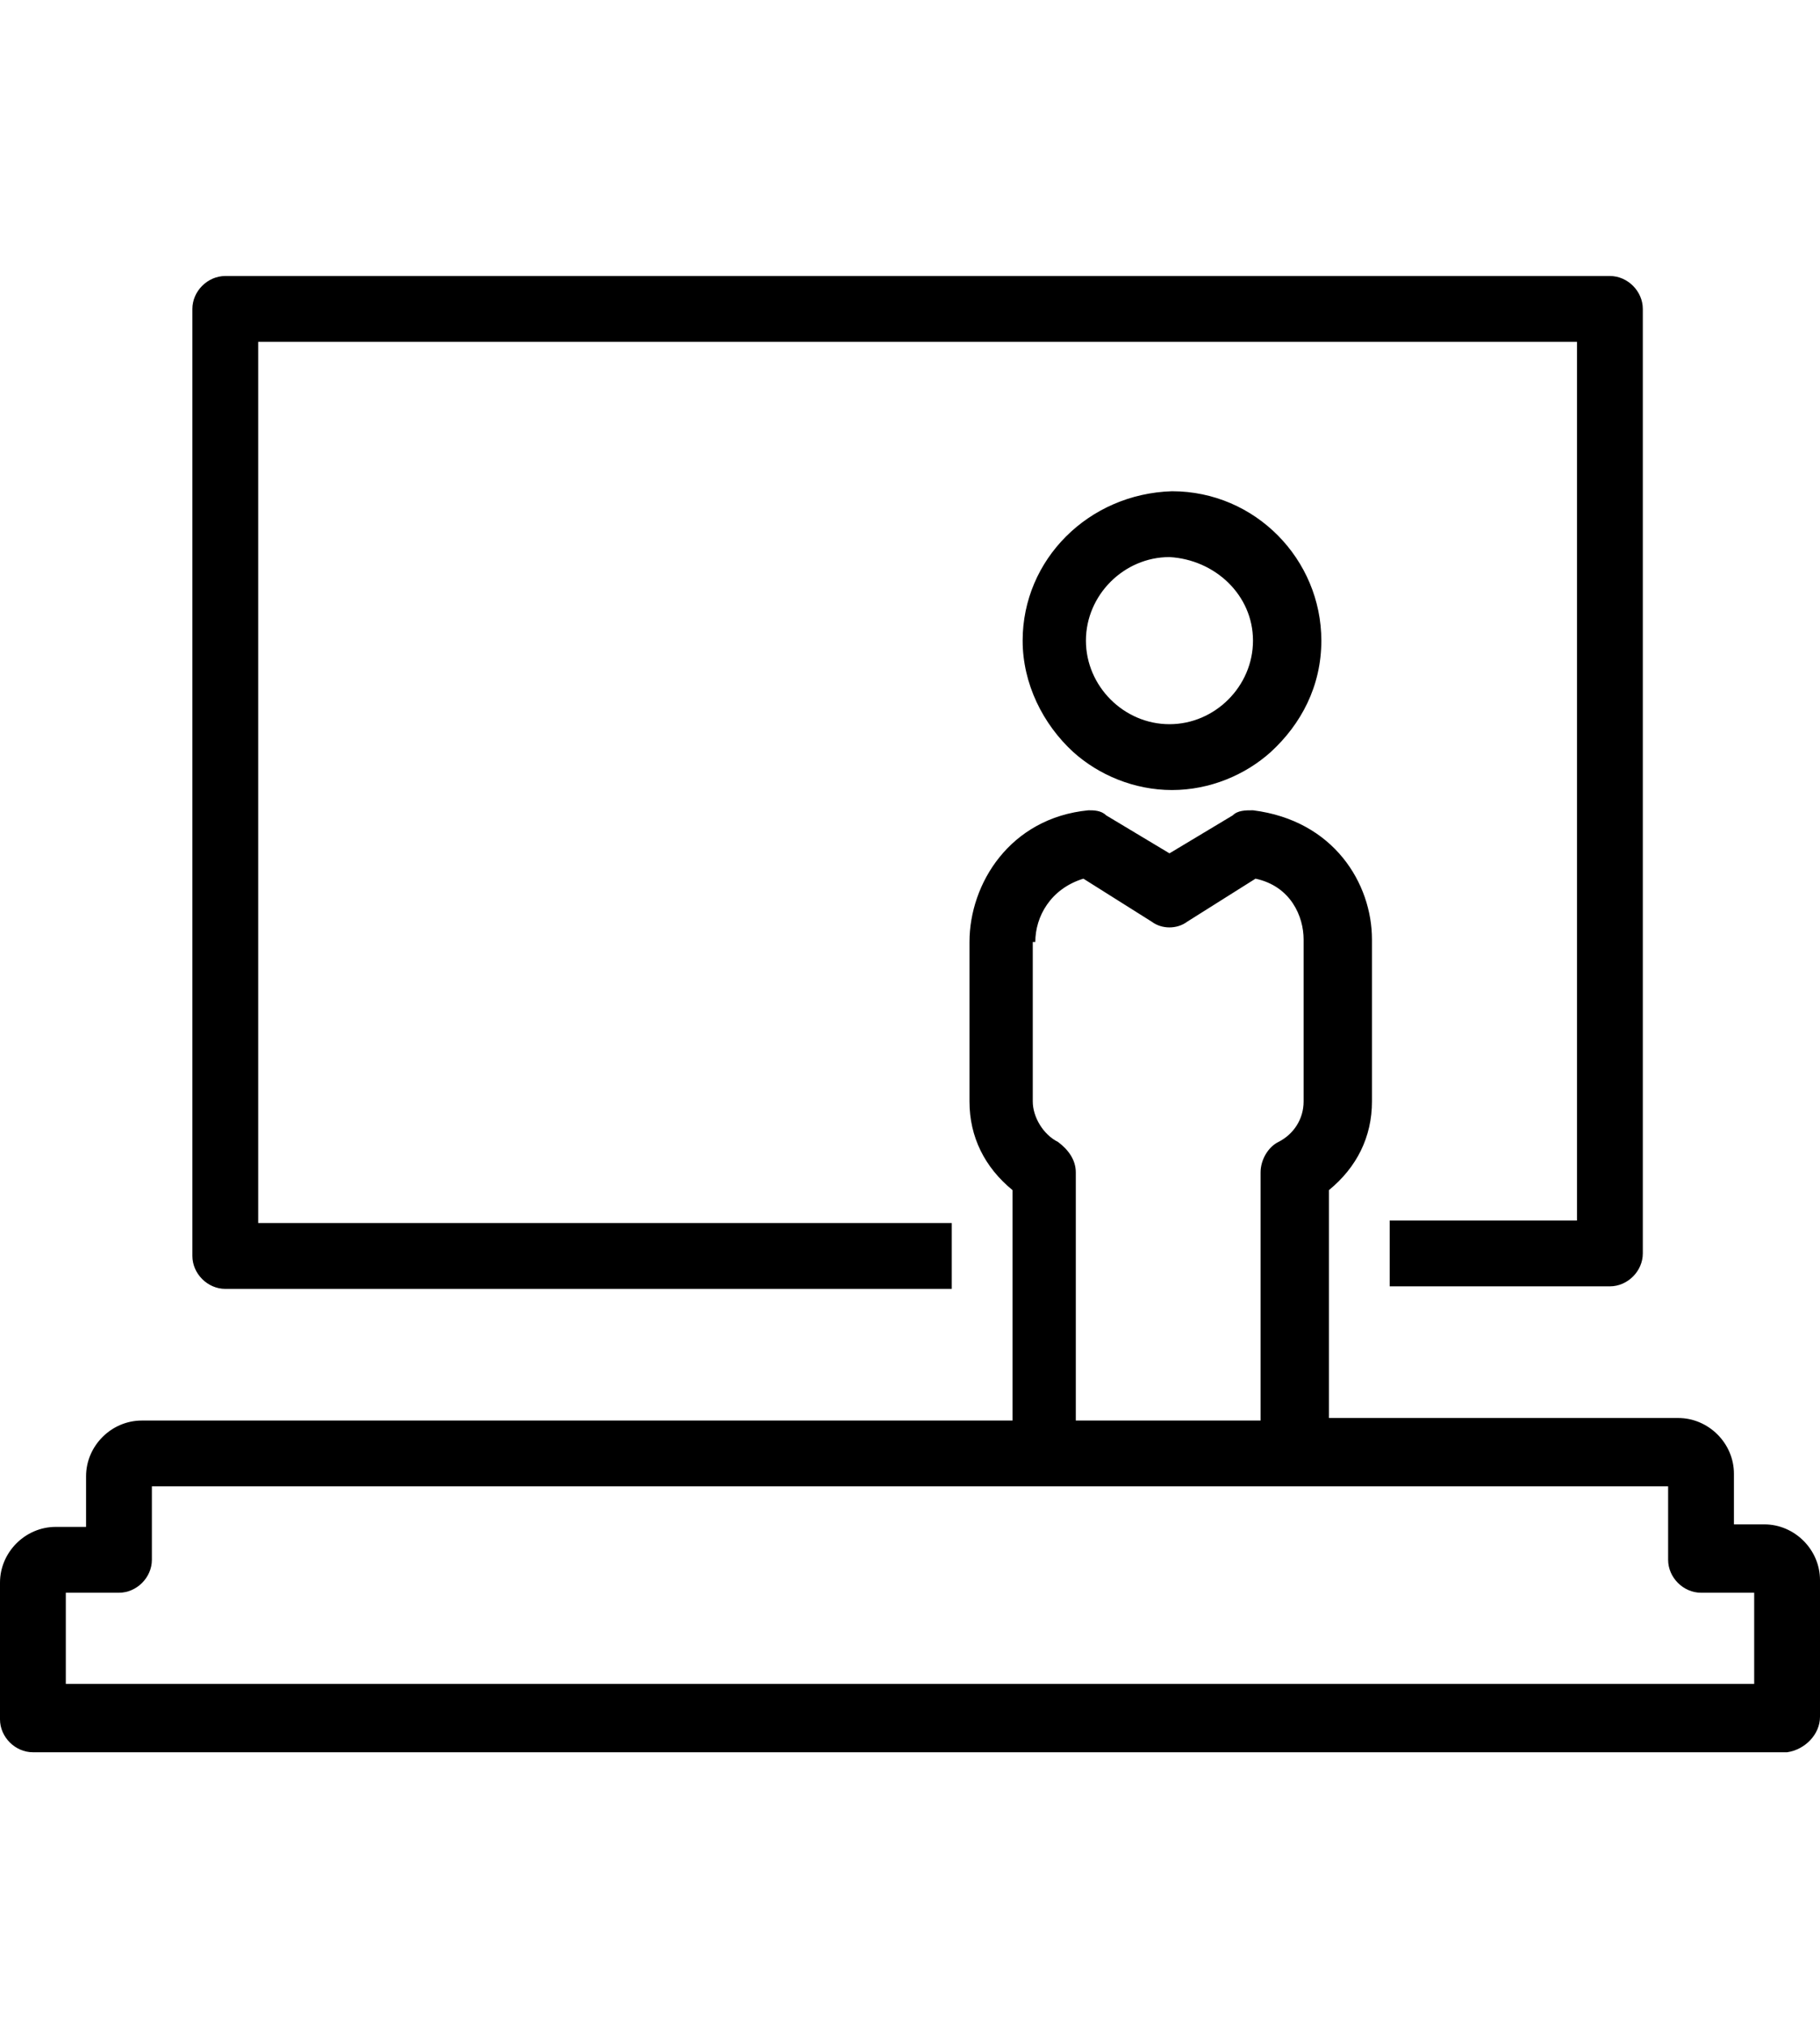
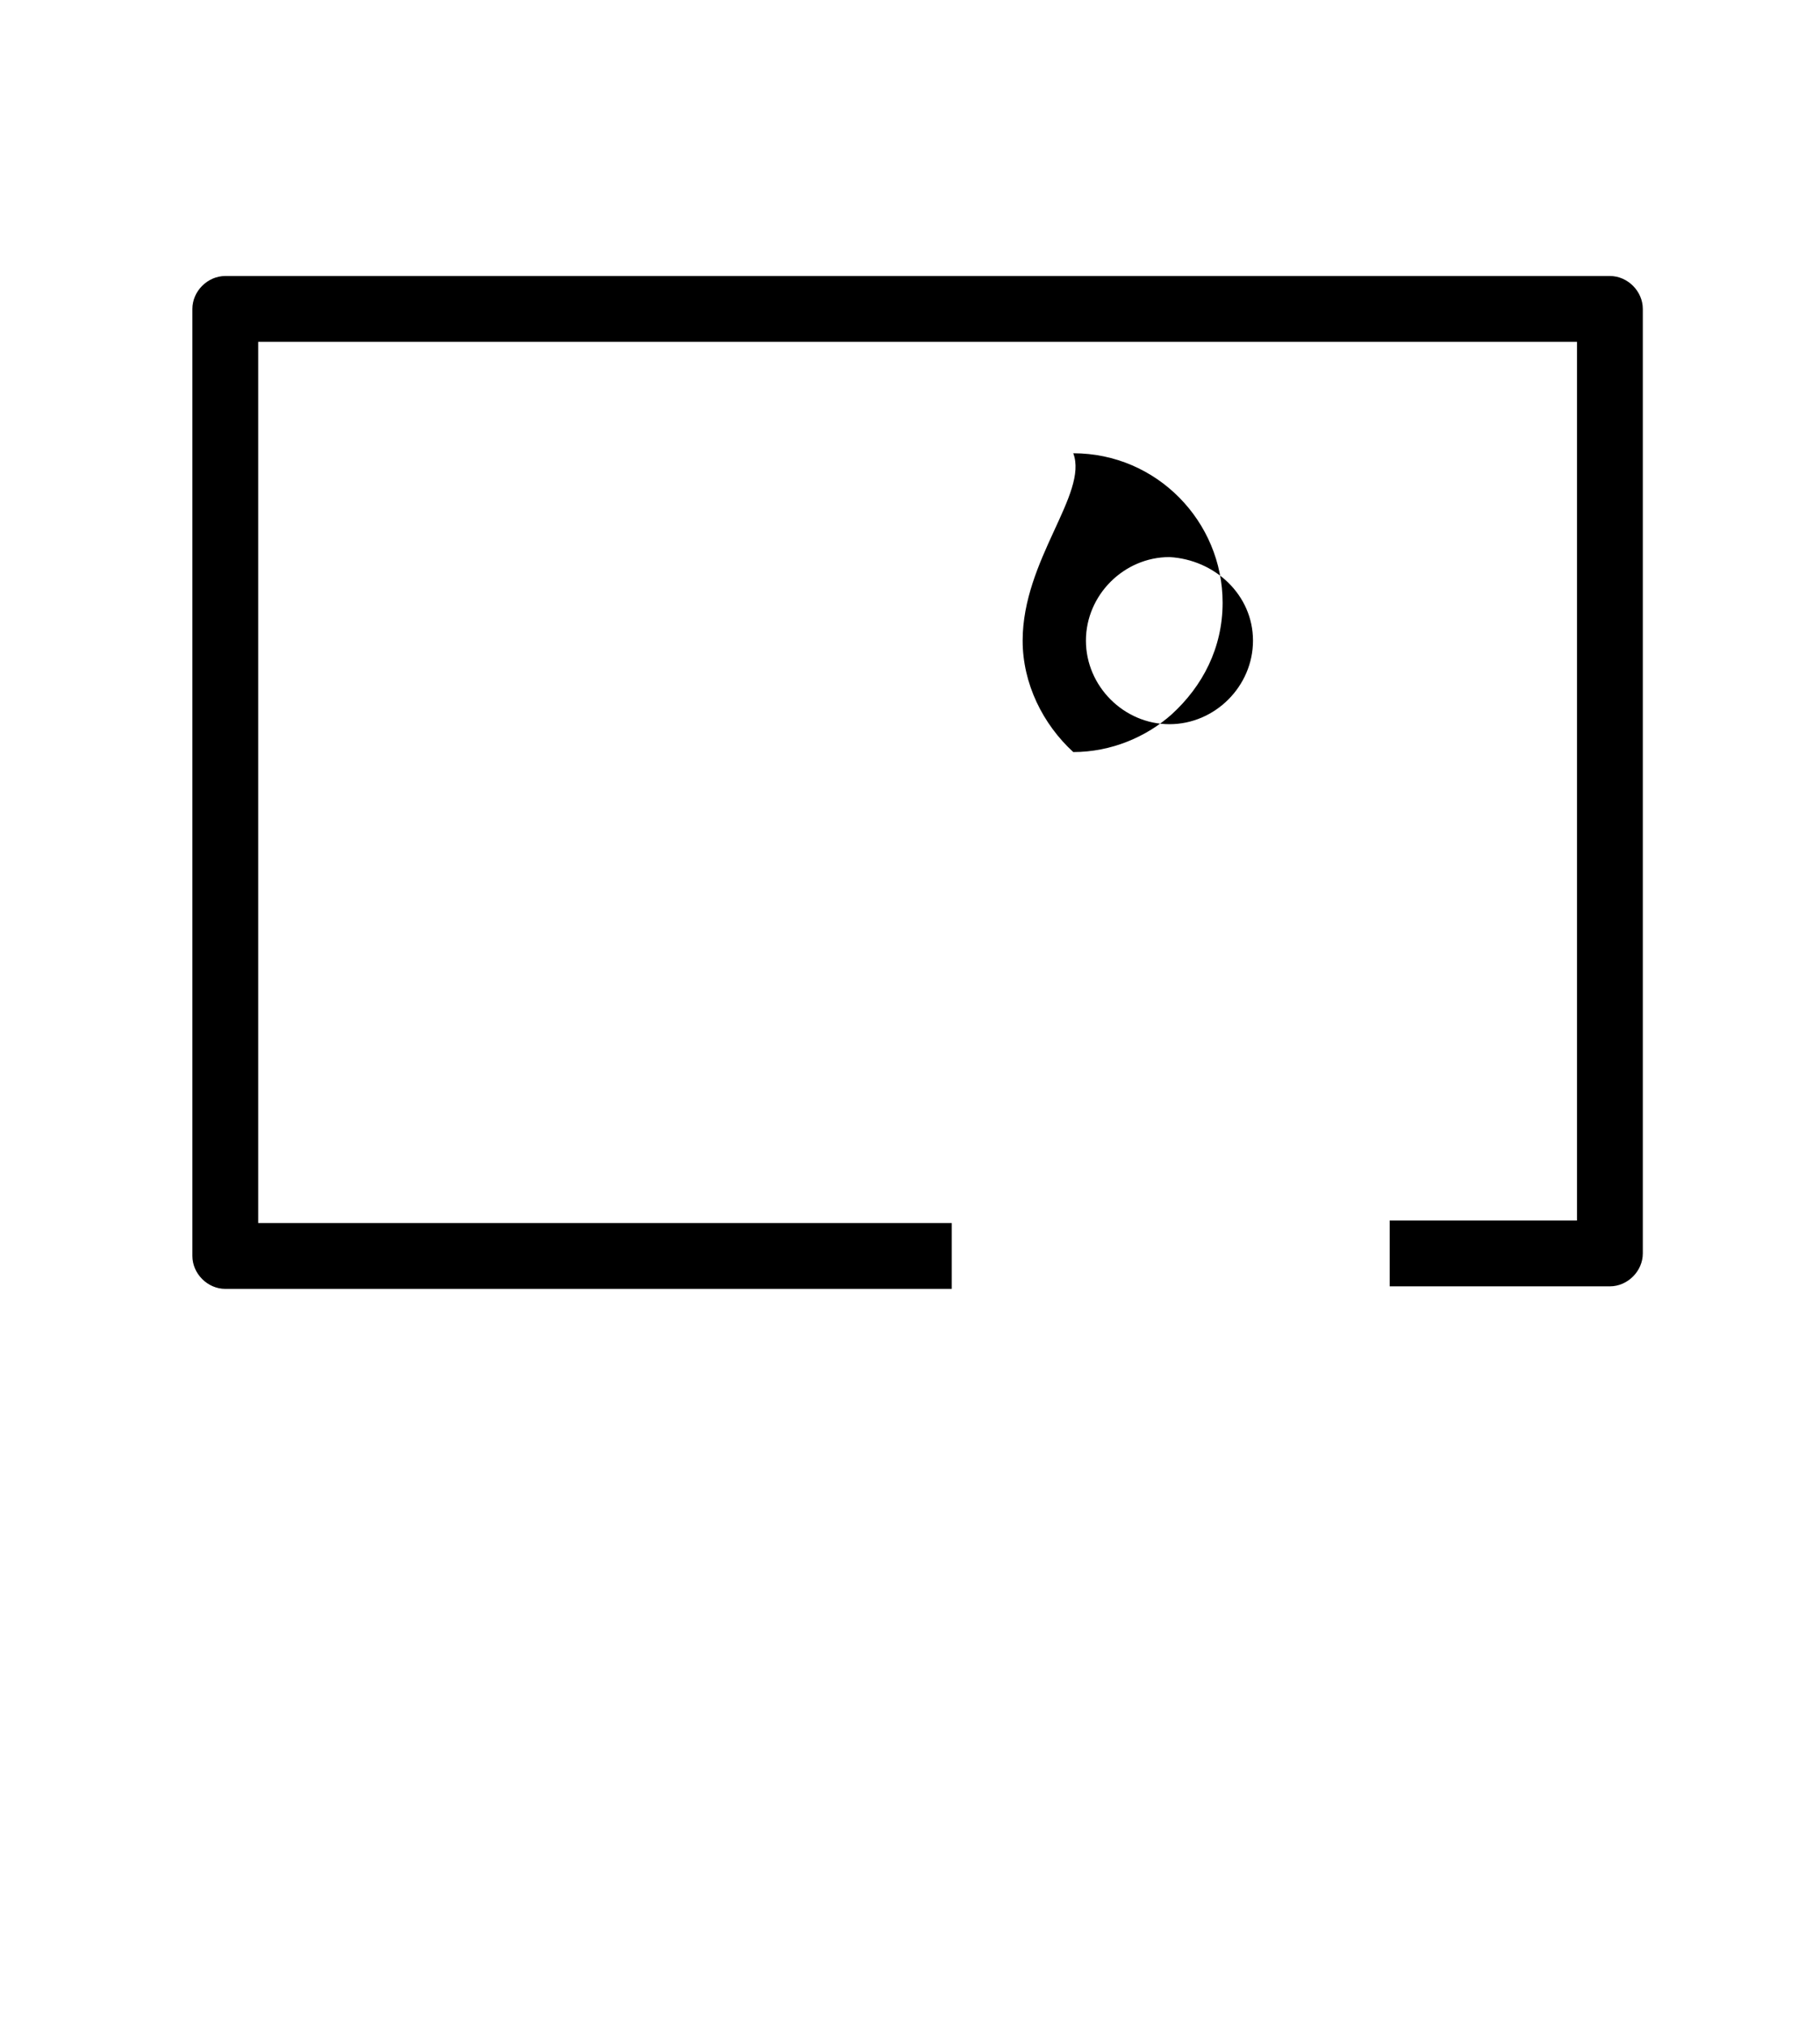
<svg xmlns="http://www.w3.org/2000/svg" version="1.1" id="圖層_1" x="0px" y="0px" viewBox="0 0 71.9 80" style="enable-background:new 0 0 71.9 80;" xml:space="preserve">
  <path d="M54.9,48.2v2.6h8.7c0.7,0,1.3-0.6,1.3-1.3V12.2c0-0.7-0.6-1.3-1.3-1.3H8.9c-0.7,0-1.3,0.6-1.3,1.3v37.4  c0,0.7,0.6,1.3,1.3,1.3h28.7v-2.6H10.2V13.5h52.1v34.7H54.9z" />
-   <path d="M40.4,25.3c0,1.7,0.8,3.3,2,4.4c1,0.9,2.4,1.5,3.9,1.5c1.5,0,2.9-0.6,3.9-1.5c1.2-1.1,2-2.6,2-4.4c0-3.2-2.6-5.9-5.9-5.9  C43,19.5,40.4,22.1,40.4,25.3z M49.5,25.3c0,1.8-1.5,3.3-3.3,3.3c-1.8,0-3.3-1.5-3.3-3.3c0-1.8,1.5-3.3,3.3-3.3  C48,22.1,49.5,23.5,49.5,25.3z" />
-   <path d="M71.9,67.8v-5.4c0-1.2-1-2.2-2.2-2.2h-1.2v-2c0-1.2-1-2.2-2.2-2.2H52.5V47c1.1-0.9,1.7-2.1,1.7-3.5l0-6.4  c0-2.2-1.5-4.7-4.7-5.1c-0.3,0-0.6,0-0.8,0.2l-2.5,1.5l-2.5-1.5C43.5,32,43.2,32,43,32c-3.1,0.3-4.7,2.9-4.7,5.2v6.3  c0,1.4,0.6,2.6,1.7,3.5v9.1H5.6c-1.2,0-2.2,1-2.2,2.2v2H2.2c-1.2,0-2.2,1-2.2,2.2v5.4c0,0.7,0.6,1.3,1.3,1.3h69.3  C71.3,69.1,71.9,68.5,71.9,67.8z M40.9,37.2c0-1,0.6-2.1,1.9-2.5l2.7,1.7c0.4,0.3,1,0.3,1.4,0l2.7-1.7c1.4,0.3,1.9,1.5,1.9,2.4  l0,6.4c0,0.7-0.4,1.3-1,1.6c-0.4,0.2-0.7,0.7-0.7,1.2v9.8h-7.3v-9.8c0-0.5-0.3-0.9-0.7-1.2c-0.6-0.3-1-1-1-1.6V37.2z M69.3,66.5H2.6  v-3.6h2.1c0.7,0,1.3-0.6,1.3-1.3v-2.9h59.9v2.9c0,0.7,0.6,1.3,1.3,1.3h2.1V66.5z" />
+   <path d="M40.4,25.3c0,1.7,0.8,3.3,2,4.4c1.5,0,2.9-0.6,3.9-1.5c1.2-1.1,2-2.6,2-4.4c0-3.2-2.6-5.9-5.9-5.9  C43,19.5,40.4,22.1,40.4,25.3z M49.5,25.3c0,1.8-1.5,3.3-3.3,3.3c-1.8,0-3.3-1.5-3.3-3.3c0-1.8,1.5-3.3,3.3-3.3  C48,22.1,49.5,23.5,49.5,25.3z" />
</svg>